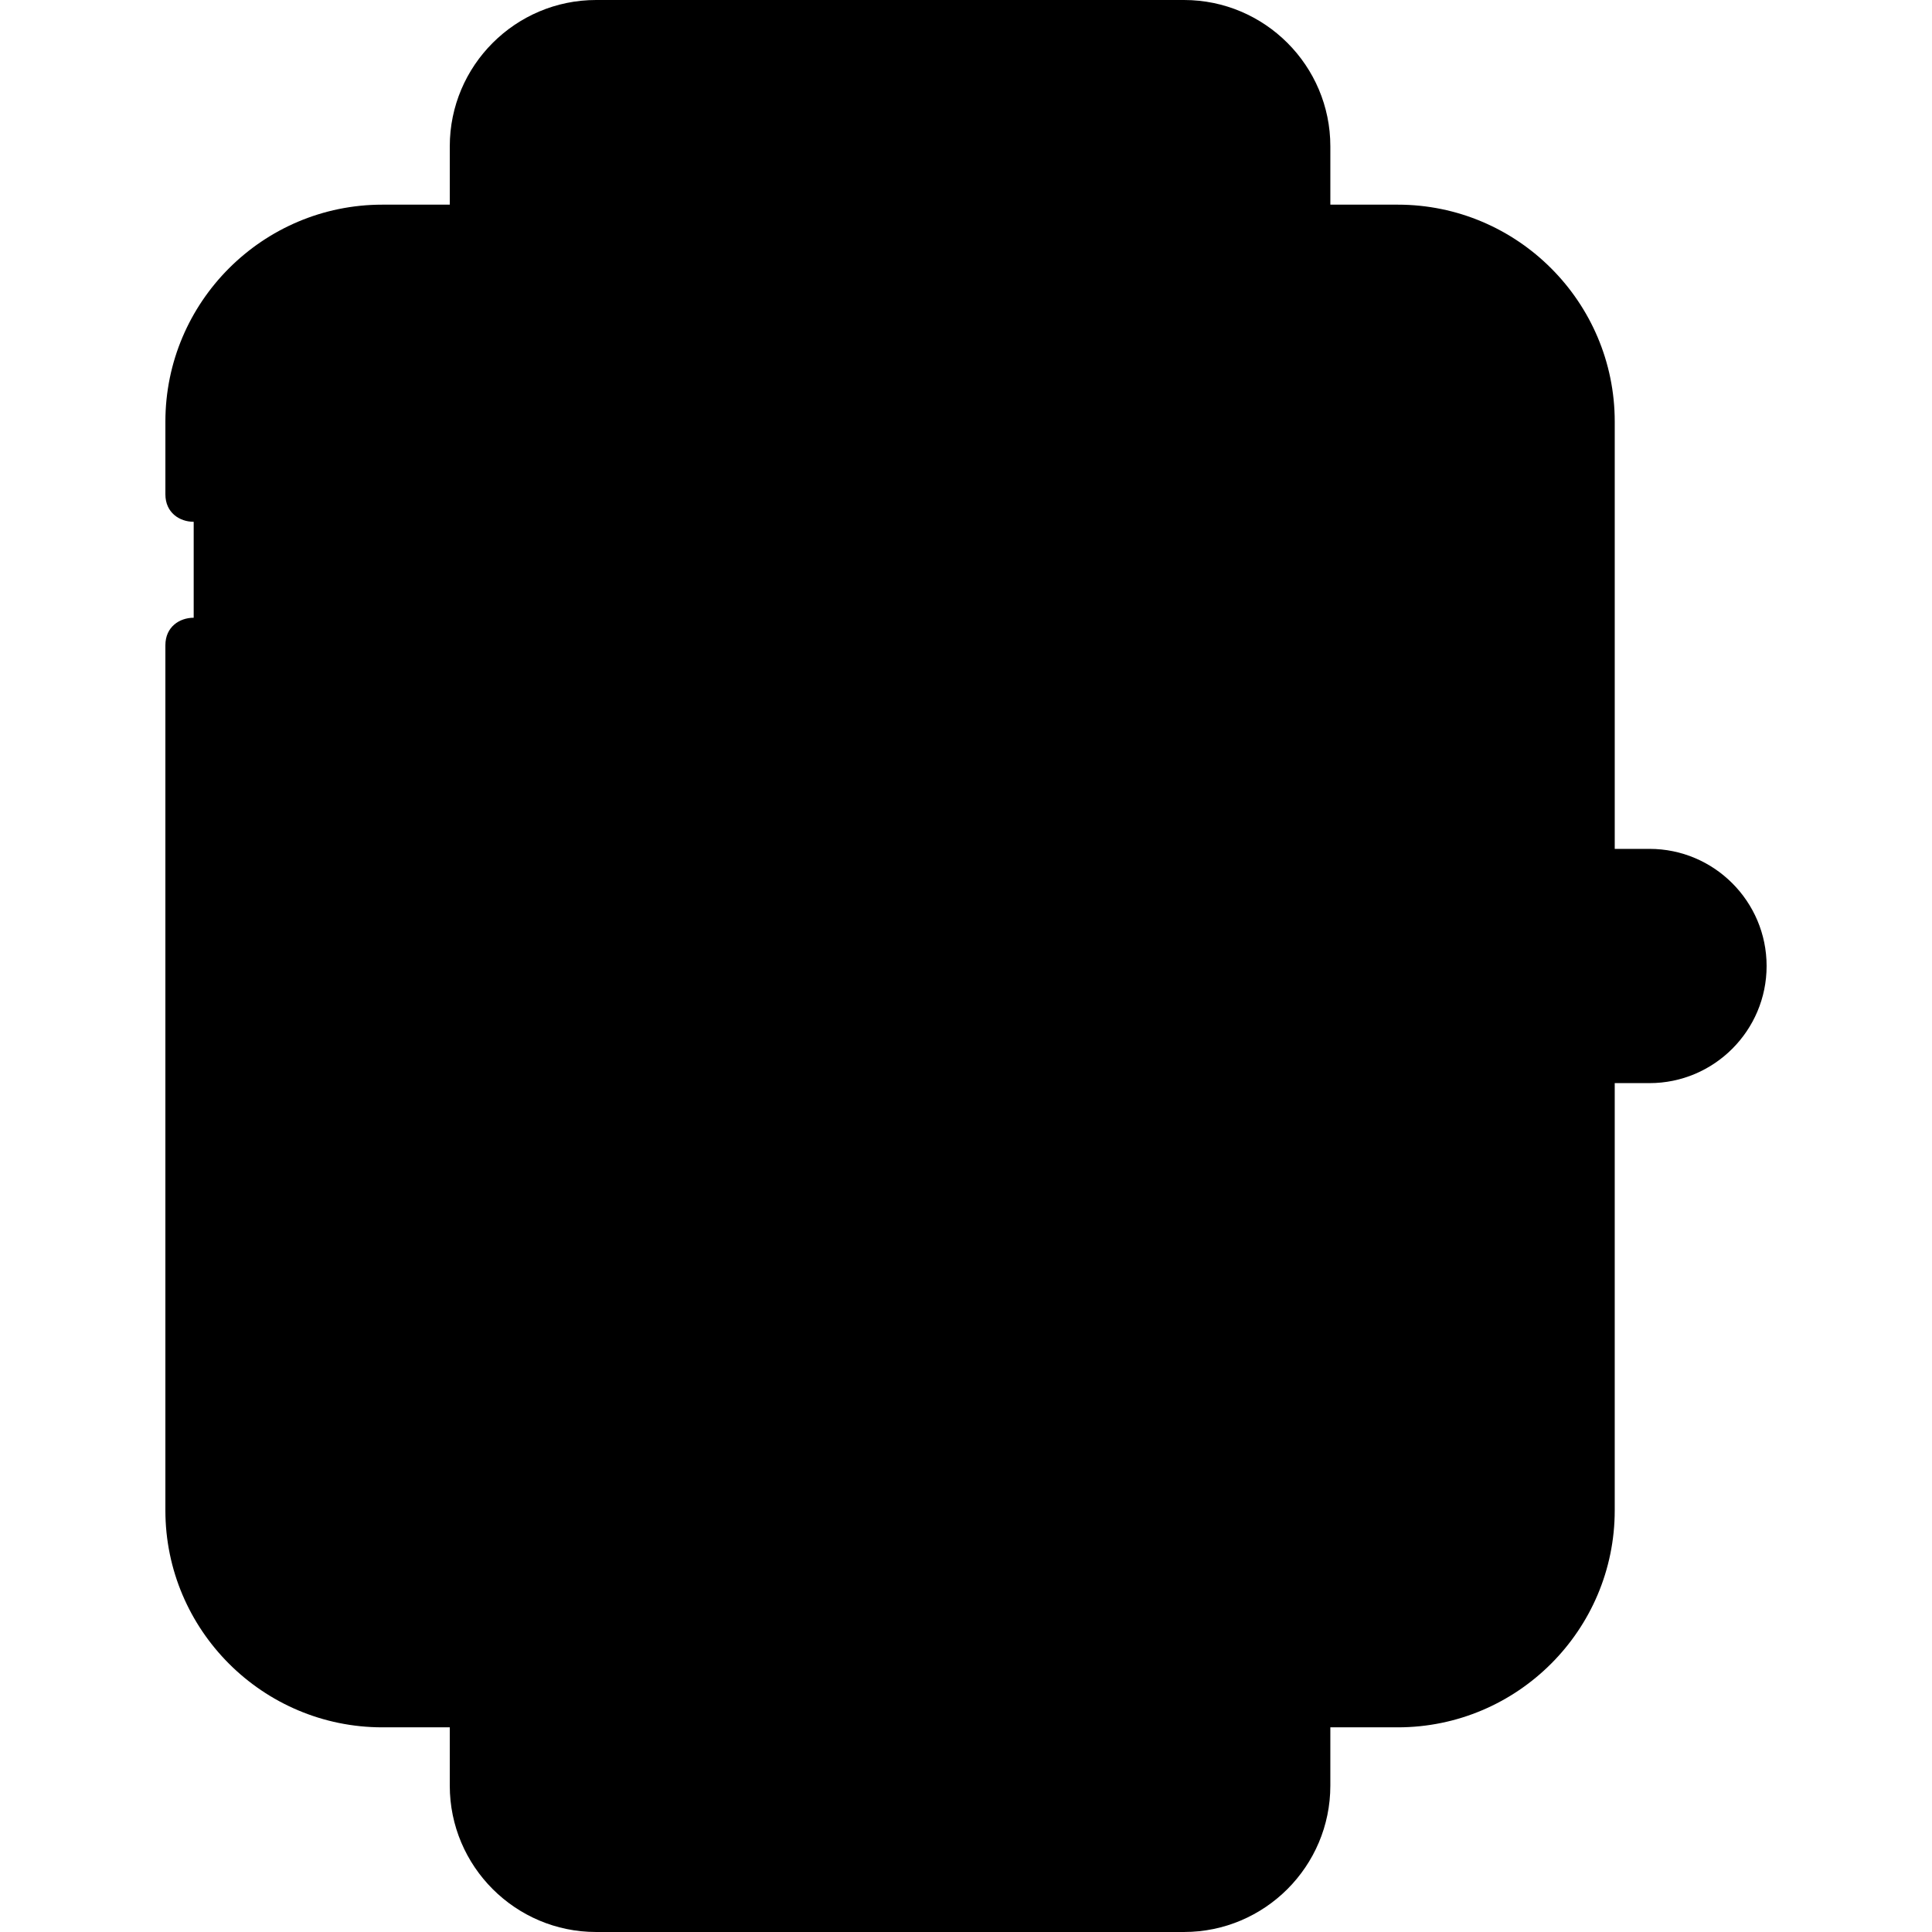
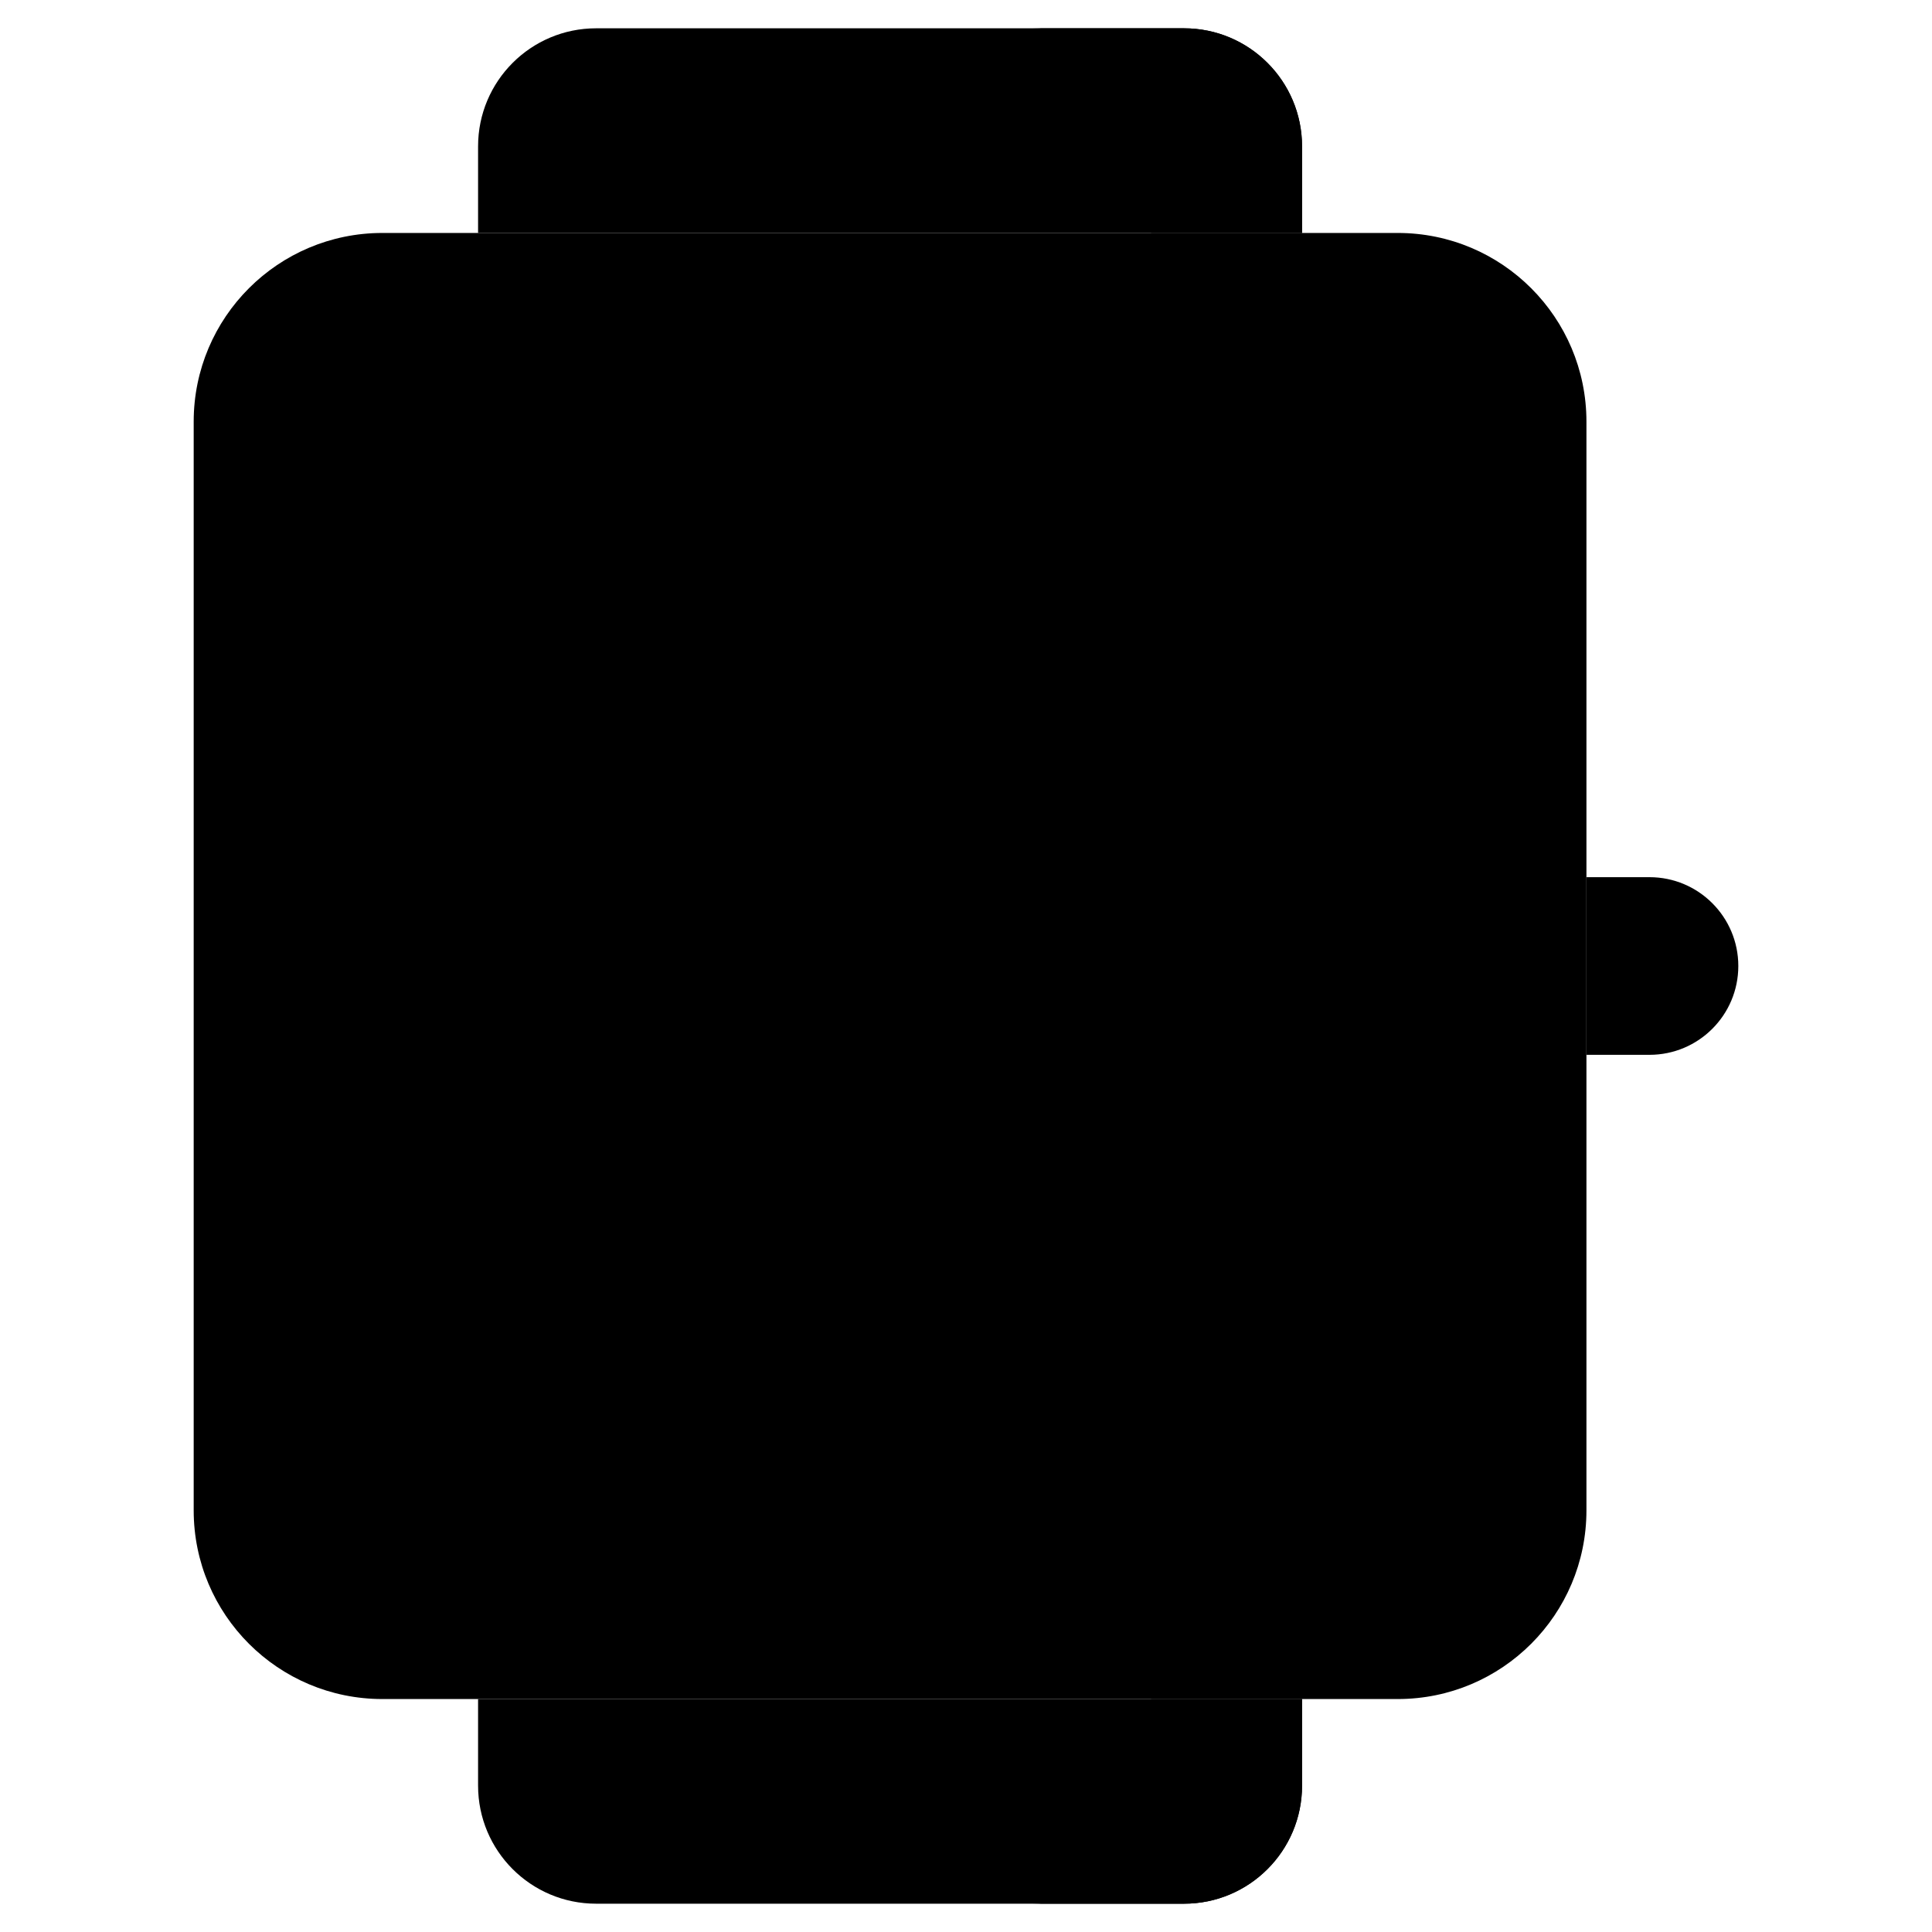
<svg xmlns="http://www.w3.org/2000/svg" id="Layer_1" enable-background="new 0 0 512 512" height="512" viewBox="0 0 512 512" width="512">
  <g>
    <g>
      <g>
        <path d="m370.422 450.263h-269.093c-27.614 0-50-22.386-50-50v-288.526c0-27.614 22.386-50 50-50h269.093c27.614 0 50 22.386 50 50v288.526c0 27.614-22.386 50-50 50z" fill="hsl(126, 62.0%, 78.6%)" />
        <path d="m106.229 415.054c-11.046 0-20-8.954-20-20v-278.108c0-11.046 8.954-20 20-20h259.292c11.046 0 20 8.954 20 20v278.108c0 11.046-8.954 20-20 20z" fill="hsl(138, 35.3%, 48.3%)" />
        <path d="m365.521 96.946h-40c11.046 0 20 8.954 20 20v278.108c0 11.046-8.954 20-20 20h40c11.046 0 20-8.954 20-20v-278.108c0-11.046-8.954-20-20-20z" fill="hsl(138, 46.7%, 40.9%)" />
        <g>
          <path d="m345.056 61.737h-218.361v-22.955c0-17.276 14.005-31.282 31.282-31.282h155.797c17.277 0 31.282 14.005 31.282 31.282z" fill="hsl(339, 100.0%, 66.4%)" />
          <path d="m313.774 7.5h-40c17.276 0 31.282 14.005 31.282 31.282v22.955h40v-22.955c-.001-17.277-14.006-31.282-31.282-31.282z" fill="hsl(339, 100.0%, 60.9%)" />
          <path d="m126.695 450.263h218.361v22.955c0 17.276-14.005 31.282-31.282 31.282h-155.797c-17.277 0-31.282-14.005-31.282-31.282z" fill="hsl(339, 100.0%, 66.4%)" />
          <path d="m305.055 450.263v22.955c0 17.277-14.005 31.282-31.282 31.282h40c17.276 0 31.282-14.005 31.282-31.282v-22.955z" fill="hsl(339, 100.0%, 60.9%)" />
        </g>
        <path d="m437.132 279.539h-16.71v-47.078h16.71c13 0 23.539 10.539 23.539 23.539 0 13-10.539 23.539-23.539 23.539z" fill="hsl(138, 35.3%, 48.3%)" />
      </g>
      <g>
        <circle cx="235.875" cy="256" fill="hsl(354, 100.0%, 92.6%)" r="45.964" />
        <g fill="hsl(354, 100.0%, 75.7%)">
          <ellipse cx="318.952" cy="319.077" rx="33.501" ry="33.501" transform="matrix(.924 -.383 .383 .924 -97.827 146.346)" />
-           <ellipse cx="152.799" cy="192.923" rx="33.501" ry="33.501" transform="matrix(.707 -.707 .707 .707 -91.664 164.551)" />
        </g>
        <g fill="hsl(303, 100.0%, 71.3%)">
          <ellipse cx="152.799" cy="319.077" rx="33.501" ry="33.501" transform="matrix(.707 -.707 .707 .707 -180.868 201.5)" />
          <circle cx="318.952" cy="192.923" r="33.501" />
        </g>
        <g fill="hsl(354, 100.0%, 92.6%)">
-           <circle cx="235.875" cy="153.073" r="21.946" />
-           <circle cx="235.875" cy="358.927" r="21.946" />
-         </g>
+           </g>
      </g>
    </g>
    <g>
      <path d="m385.521 307.86c4.143 0 7.5-3.357 7.5-7.5v-183.415c0-15.163-12.336-27.5-27.5-27.5h-259.292c-15.163 0-27.5 12.337-27.5 27.5v278.109c0 15.163 12.337 27.5 27.5 27.5h259.292c15.164 0 27.5-12.337 27.5-27.5v-54.735c0-9.697-15-9.697-15 0v54.735c0 6.893-5.607 12.5-12.5 12.5h-259.292c-6.893 0-12.5-5.607-12.5-12.5v-278.109c0-6.893 5.607-12.5 12.5-12.5h259.292c6.893 0 12.5 5.607 12.5 12.5v183.415c0 4.143 3.358 7.5 7.5 7.5z" />
-       <path d="m437.132 224.961h-9.21v-113.224c0-31.706-25.794-57.5-57.5-57.5h-17.866v-15.455c0-21.385-17.398-38.782-38.783-38.782h-155.796c-21.384 0-38.781 17.397-38.781 38.782v15.455h-17.866c-31.706 0-57.5 25.794-57.5 57.5v19.271c0 9.697 15 9.697 15 0v-19.271c0-23.435 19.065-42.5 42.5-42.5h269.093c23.435 0 42.5 19.065 42.5 42.5v288.525c0 23.435-19.065 42.5-42.5 42.5h-269.094c-23.435 0-42.5-19.065-42.5-42.5v-229.28c0-9.697-15-9.697-15 0v229.28c0 31.706 25.794 57.5 57.5 57.5h17.866v15.455c0 21.385 17.397 38.782 38.781 38.782h155.797c21.385 0 38.782-17.397 38.782-38.782v-15.455h17.866c31.706 0 57.5-25.794 57.5-57.5v-113.223h9.21c17.115 0 31.039-13.924 31.039-31.039s-13.923-31.039-31.038-31.039zm-302.937-186.179c0-13.113 10.668-23.782 23.781-23.782h155.797c13.113 0 23.782 10.669 23.782 23.782v15.455h-203.36zm203.361 434.436c0 13.113-10.669 23.782-23.782 23.782h-155.797c-13.113 0-23.781-10.669-23.781-23.782v-15.455h203.36zm99.576-201.179h-9.21v-32.078h9.21c8.844 0 16.039 7.195 16.039 16.039s-7.195 16.039-16.039 16.039z" />
      <path d="m289.339 256c0-29.48-23.983-53.464-53.464-53.464s-53.464 23.984-53.464 53.464 23.983 53.464 53.464 53.464 53.464-23.984 53.464-53.464zm-53.464 38.464c-21.209 0-38.464-17.255-38.464-38.464s17.255-38.464 38.464-38.464 38.464 17.255 38.464 38.464-17.255 38.464-38.464 38.464z" />
      <path d="m318.952 360.078c22.608 0 41.001-18.393 41.001-41.001s-18.393-41.002-41.001-41.002-41.002 18.394-41.002 41.002 18.394 41.001 41.002 41.001zm0-67.003c14.337 0 26.001 11.664 26.001 26.002 0 14.337-11.664 26.001-26.001 26.001-14.338 0-26.002-11.664-26.002-26.001 0-14.338 11.664-26.002 26.002-26.002z" />
      <path d="m152.799 233.925c22.608 0 41.001-18.394 41.001-41.002s-18.393-41.001-41.001-41.001-41.002 18.393-41.002 41.001 18.393 41.002 41.002 41.002zm0-67.003c14.337 0 26.001 11.664 26.001 26.001 0 14.338-11.664 26.002-26.001 26.002-14.338 0-26.002-11.664-26.002-26.002 0-14.337 11.664-26.001 26.002-26.001z" />
      <path d="m152.799 360.078c22.608 0 41.001-18.393 41.001-41.001s-18.393-41.002-41.001-41.002-41.002 18.394-41.002 41.002 18.393 41.001 41.002 41.001zm0-67.003c14.337 0 26.001 11.664 26.001 26.002 0 14.337-11.664 26.001-26.001 26.001-14.338 0-26.002-11.664-26.002-26.001 0-14.338 11.664-26.002 26.002-26.002z" />
      <path d="m318.952 151.922c-22.608 0-41.002 18.393-41.002 41.001s18.394 41.002 41.002 41.002 41.001-18.394 41.001-41.002-18.392-41.001-41.001-41.001zm0 67.003c-14.338 0-26.002-11.664-26.002-26.002 0-14.337 11.664-26.001 26.002-26.001 14.337 0 26.001 11.664 26.001 26.001 0 14.338-11.664 26.002-26.001 26.002z" />
      <path d="m265.32 153.073c0-16.236-13.209-29.446-29.445-29.446s-29.445 13.21-29.445 29.446 13.209 29.445 29.445 29.445 29.445-13.208 29.445-29.445zm-43.89 0c0-7.966 6.48-14.446 14.445-14.446s14.445 6.48 14.445 14.446c0 7.965-6.48 14.445-14.445 14.445s-14.445-6.48-14.445-14.445z" />
-       <path d="m206.43 358.927c0 16.236 13.209 29.446 29.445 29.446s29.445-13.21 29.445-29.446-13.209-29.445-29.445-29.445-29.445 13.208-29.445 29.445zm43.89 0c0 7.966-6.48 14.446-14.445 14.446s-14.445-6.48-14.445-14.446c0-7.965 6.48-14.445 14.445-14.445s14.445 6.48 14.445 14.445z" />
    </g>
  </g>
</svg>